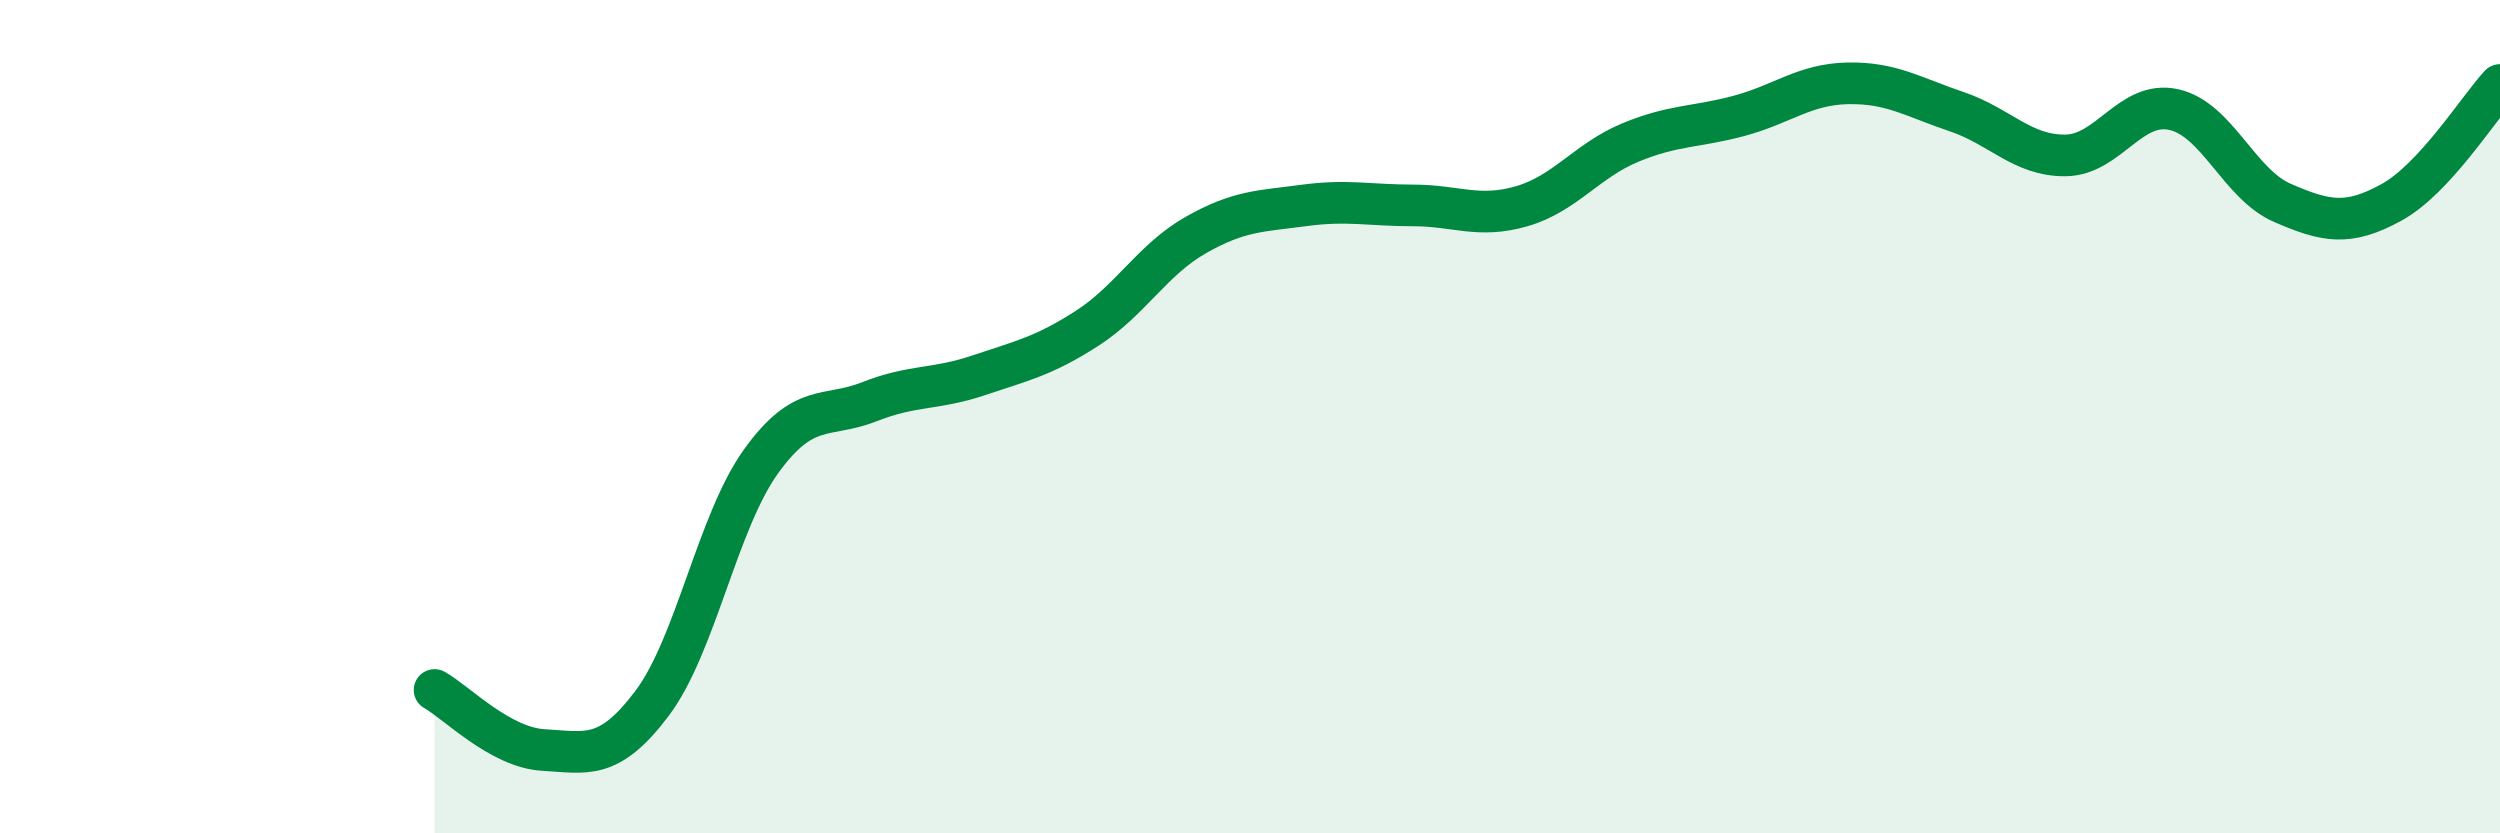
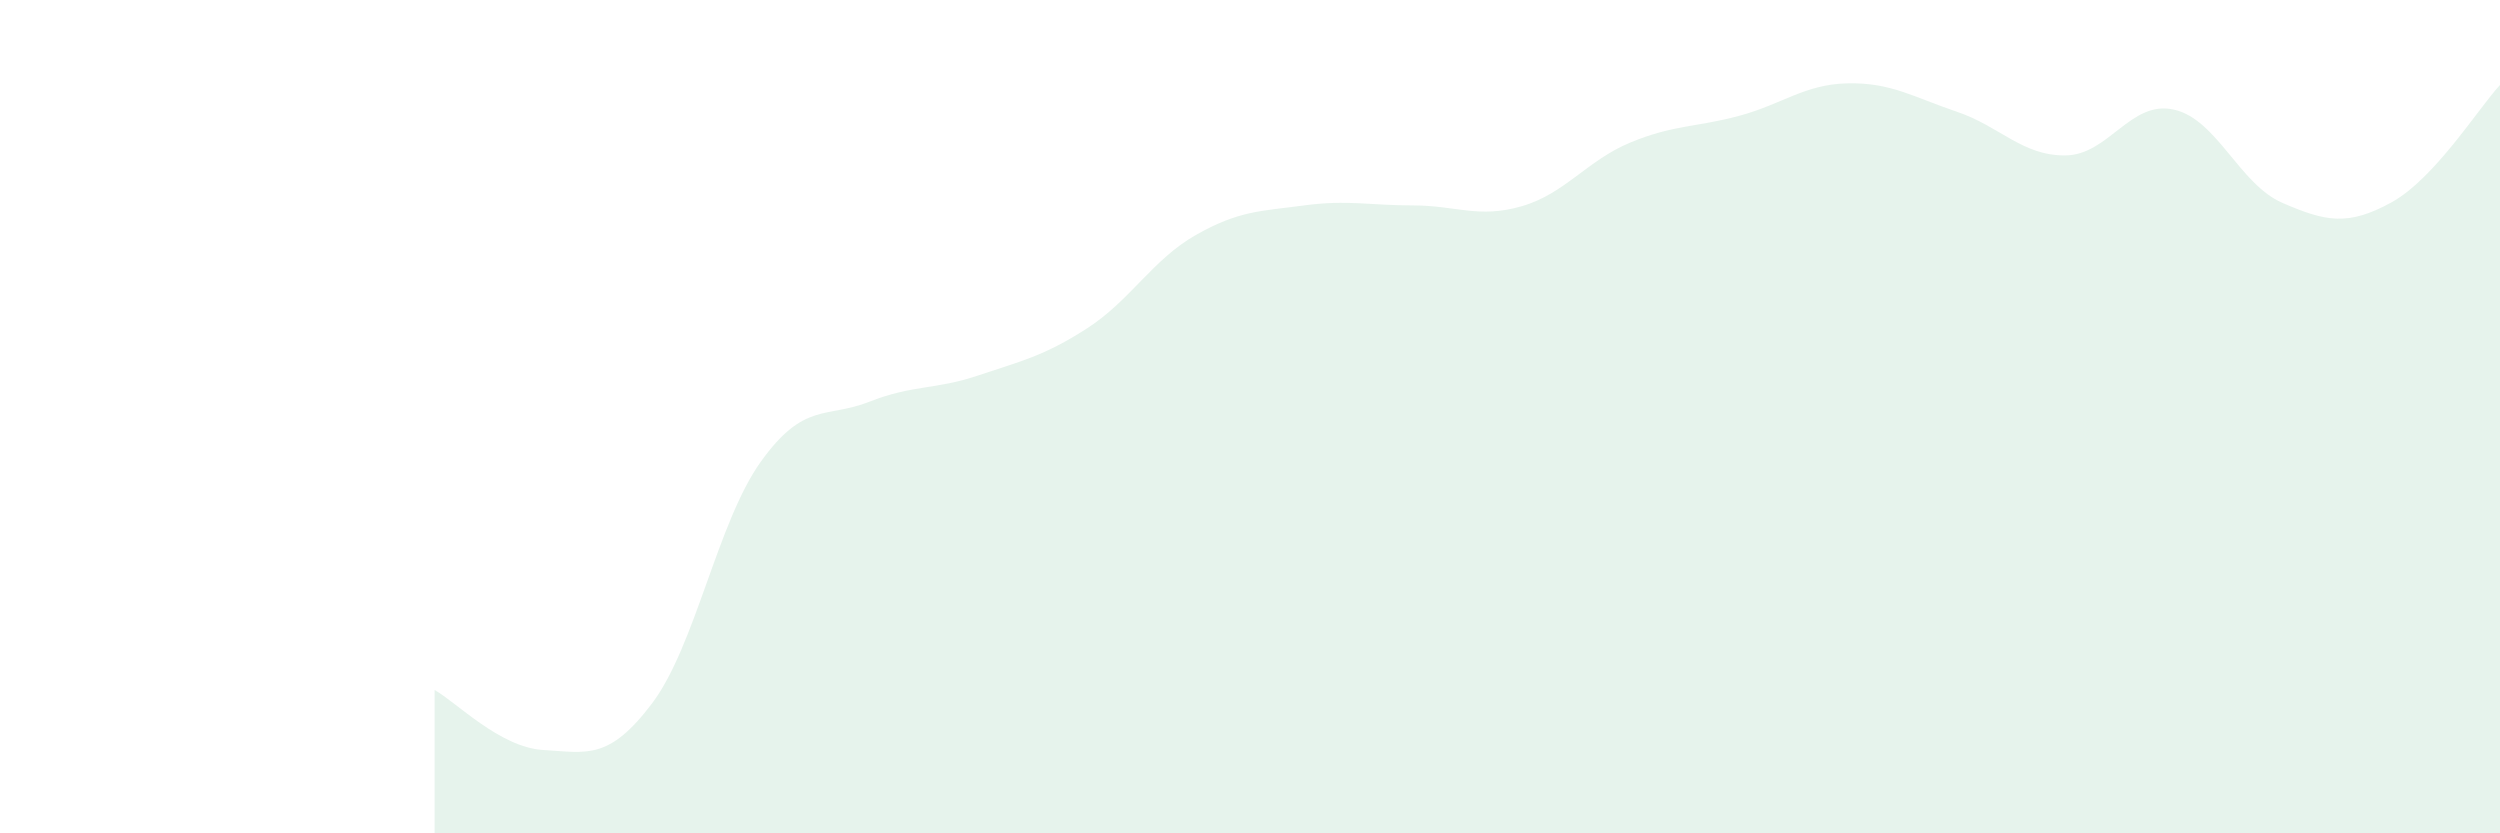
<svg xmlns="http://www.w3.org/2000/svg" width="60" height="20" viewBox="0 0 60 20">
  <path d="M 10.43,16.56 C 10.95,16.85 12,17.94 13.04,18 C 14.08,18.06 14.61,18.26 15.65,16.88 C 16.69,15.5 17.22,12.53 18.26,11.08 C 19.3,9.63 19.83,10.05 20.87,9.64 C 21.91,9.23 22.44,9.36 23.48,9.01 C 24.52,8.66 25.05,8.55 26.09,7.88 C 27.13,7.21 27.66,6.23 28.7,5.64 C 29.74,5.05 30.26,5.07 31.3,4.93 C 32.34,4.79 32.87,4.93 33.91,4.93 C 34.95,4.93 35.48,5.25 36.52,4.95 C 37.56,4.65 38.09,3.85 39.13,3.42 C 40.17,2.99 40.7,3.06 41.74,2.78 C 42.78,2.5 43.31,2.02 44.35,2 C 45.39,1.98 45.92,2.33 46.96,2.68 C 48,3.03 48.53,3.74 49.57,3.73 C 50.61,3.72 51.13,2.4 52.17,2.63 C 53.21,2.86 53.74,4.42 54.78,4.87 C 55.82,5.32 56.35,5.43 57.39,4.86 C 58.43,4.29 59.48,2.6 60,2.04L60 20L10.43 20Z" fill="#008740" opacity="0.1" stroke-linecap="round" stroke-linejoin="round" />
-   <path d="M 10.43,16.56 C 10.95,16.85 12,17.94 13.04,18 C 14.08,18.06 14.61,18.26 15.65,16.88 C 16.69,15.5 17.22,12.53 18.26,11.08 C 19.3,9.63 19.83,10.05 20.87,9.64 C 21.91,9.23 22.44,9.36 23.48,9.01 C 24.52,8.66 25.05,8.55 26.09,7.88 C 27.13,7.21 27.66,6.23 28.7,5.64 C 29.74,5.05 30.26,5.07 31.3,4.93 C 32.34,4.79 32.87,4.93 33.91,4.93 C 34.95,4.93 35.48,5.25 36.52,4.95 C 37.56,4.65 38.09,3.85 39.13,3.42 C 40.17,2.99 40.7,3.06 41.74,2.78 C 42.78,2.5 43.31,2.02 44.35,2 C 45.39,1.98 45.92,2.33 46.96,2.68 C 48,3.03 48.53,3.74 49.57,3.73 C 50.61,3.72 51.13,2.4 52.17,2.63 C 53.21,2.86 53.74,4.42 54.78,4.87 C 55.82,5.32 56.35,5.43 57.39,4.86 C 58.43,4.29 59.48,2.6 60,2.04" stroke="#008740" stroke-width="1" fill="none" stroke-linecap="round" stroke-linejoin="round" />
</svg>